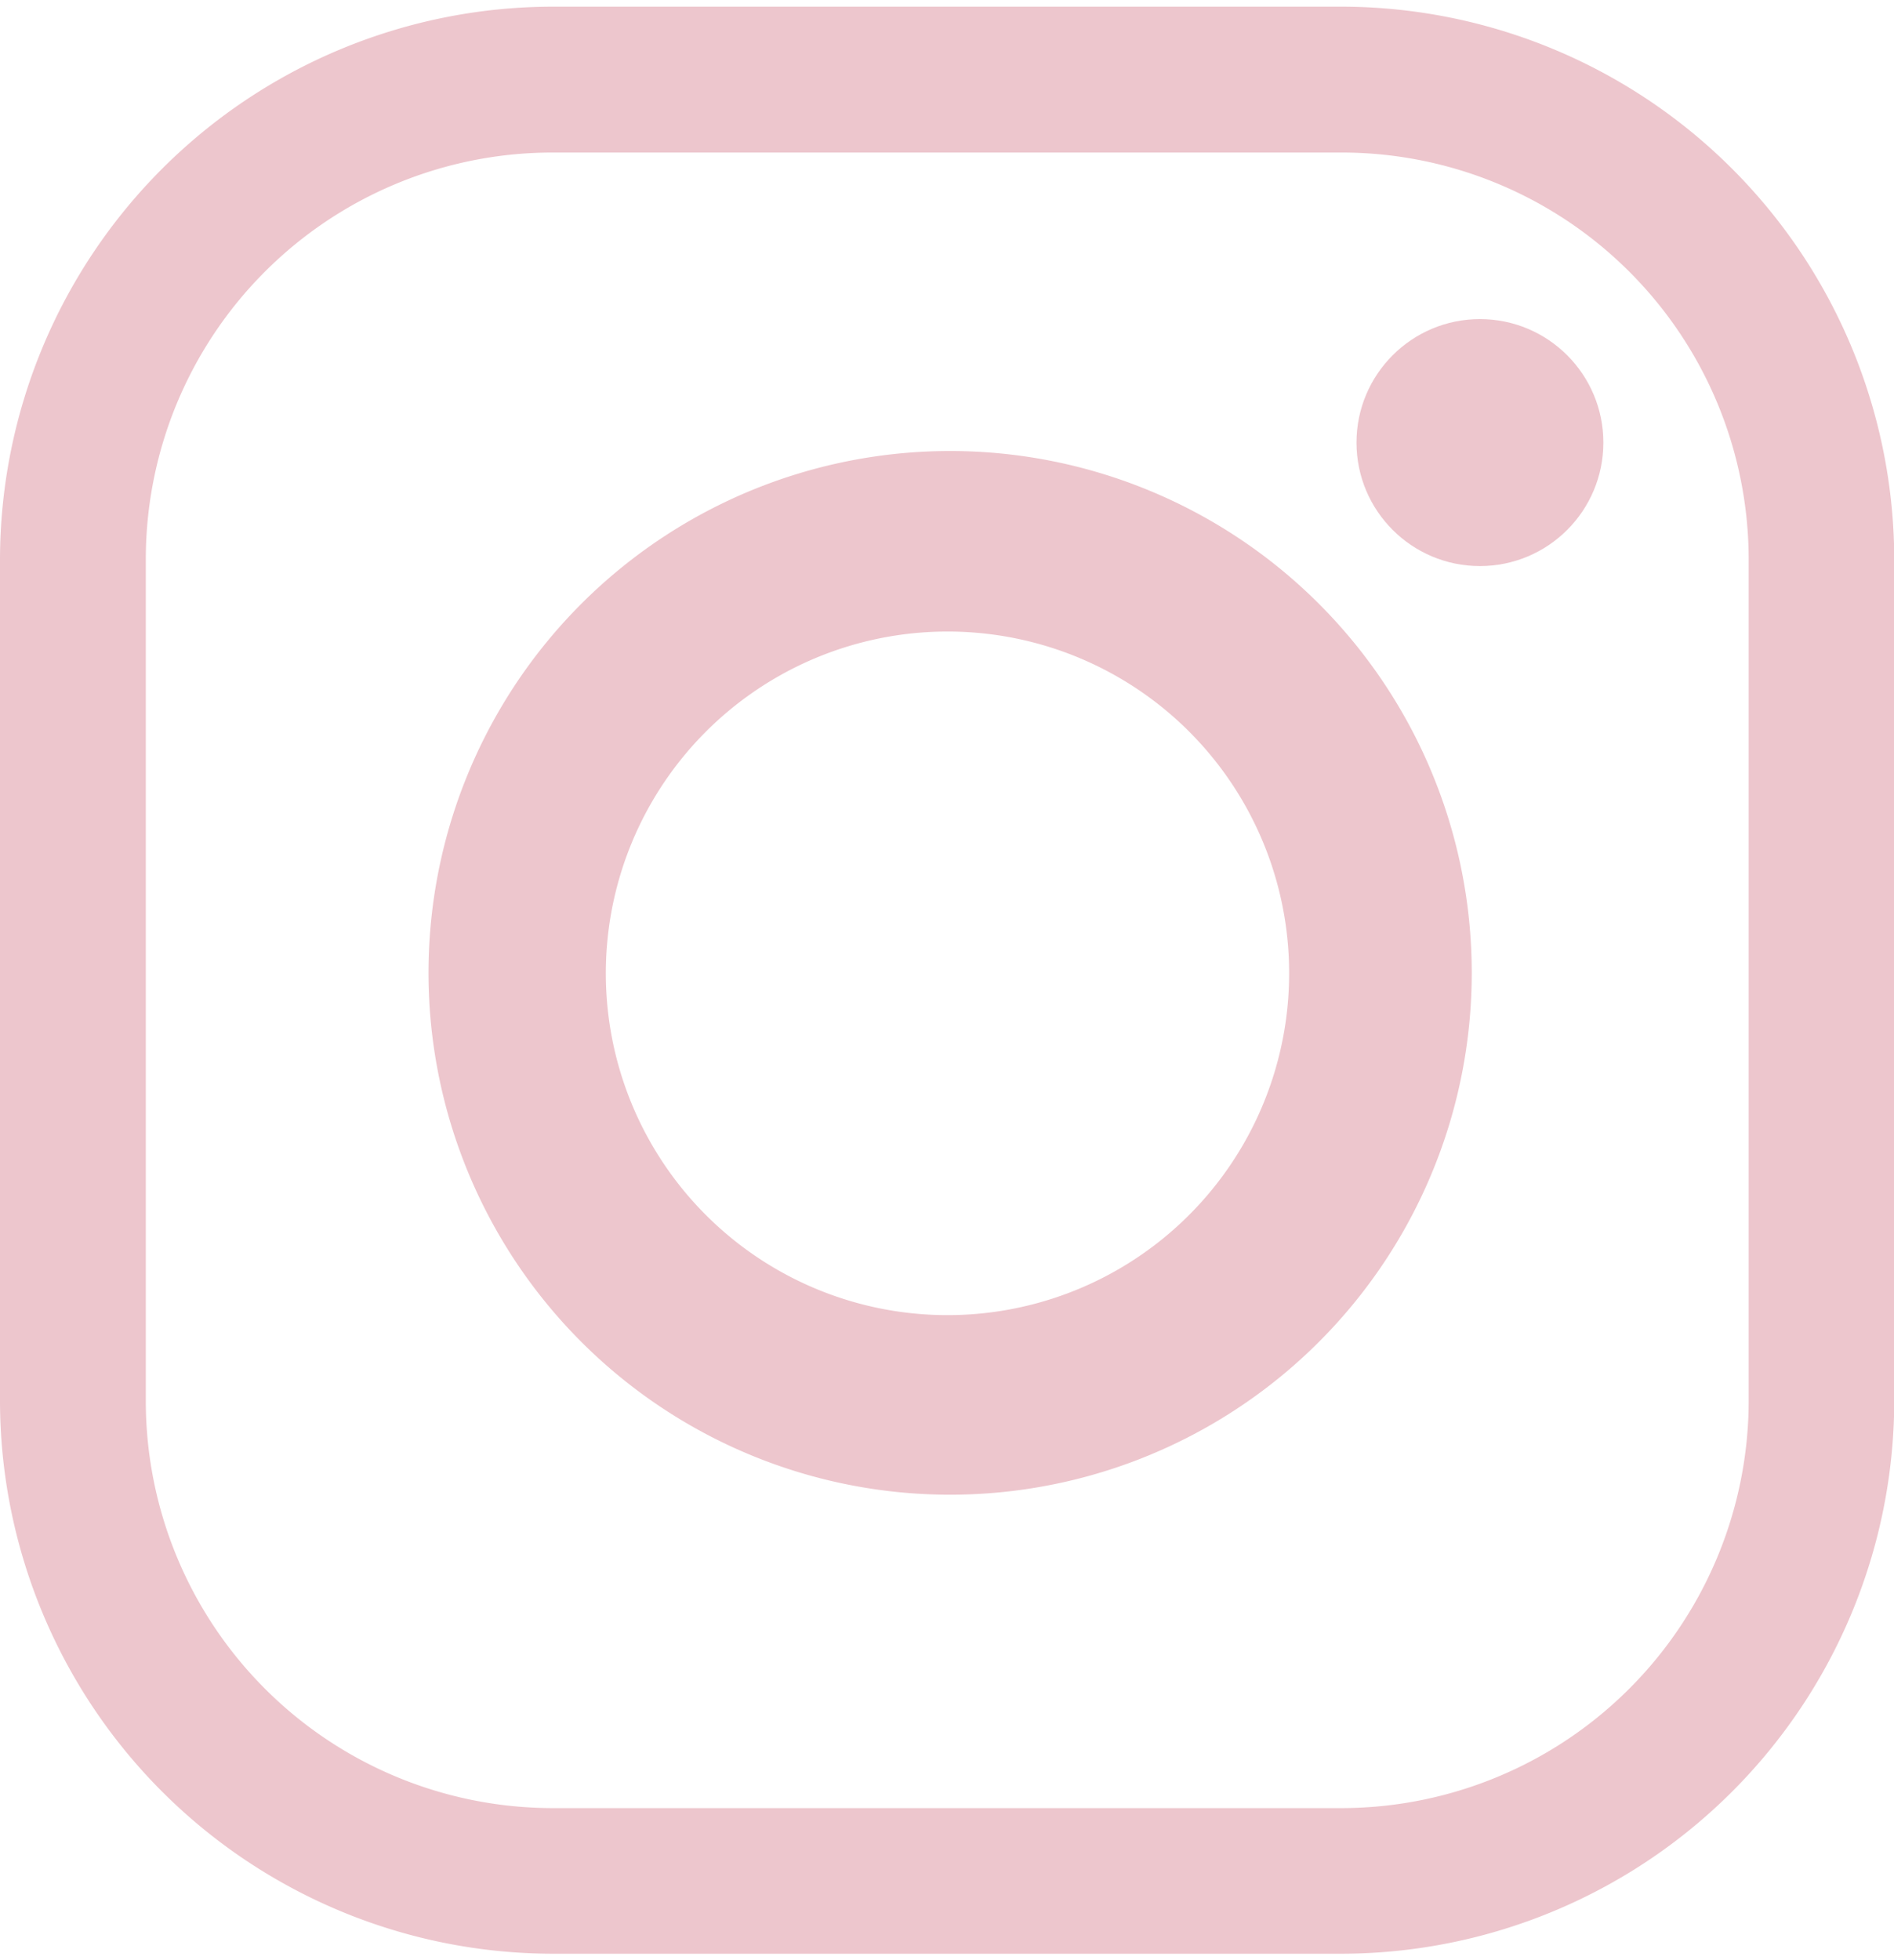
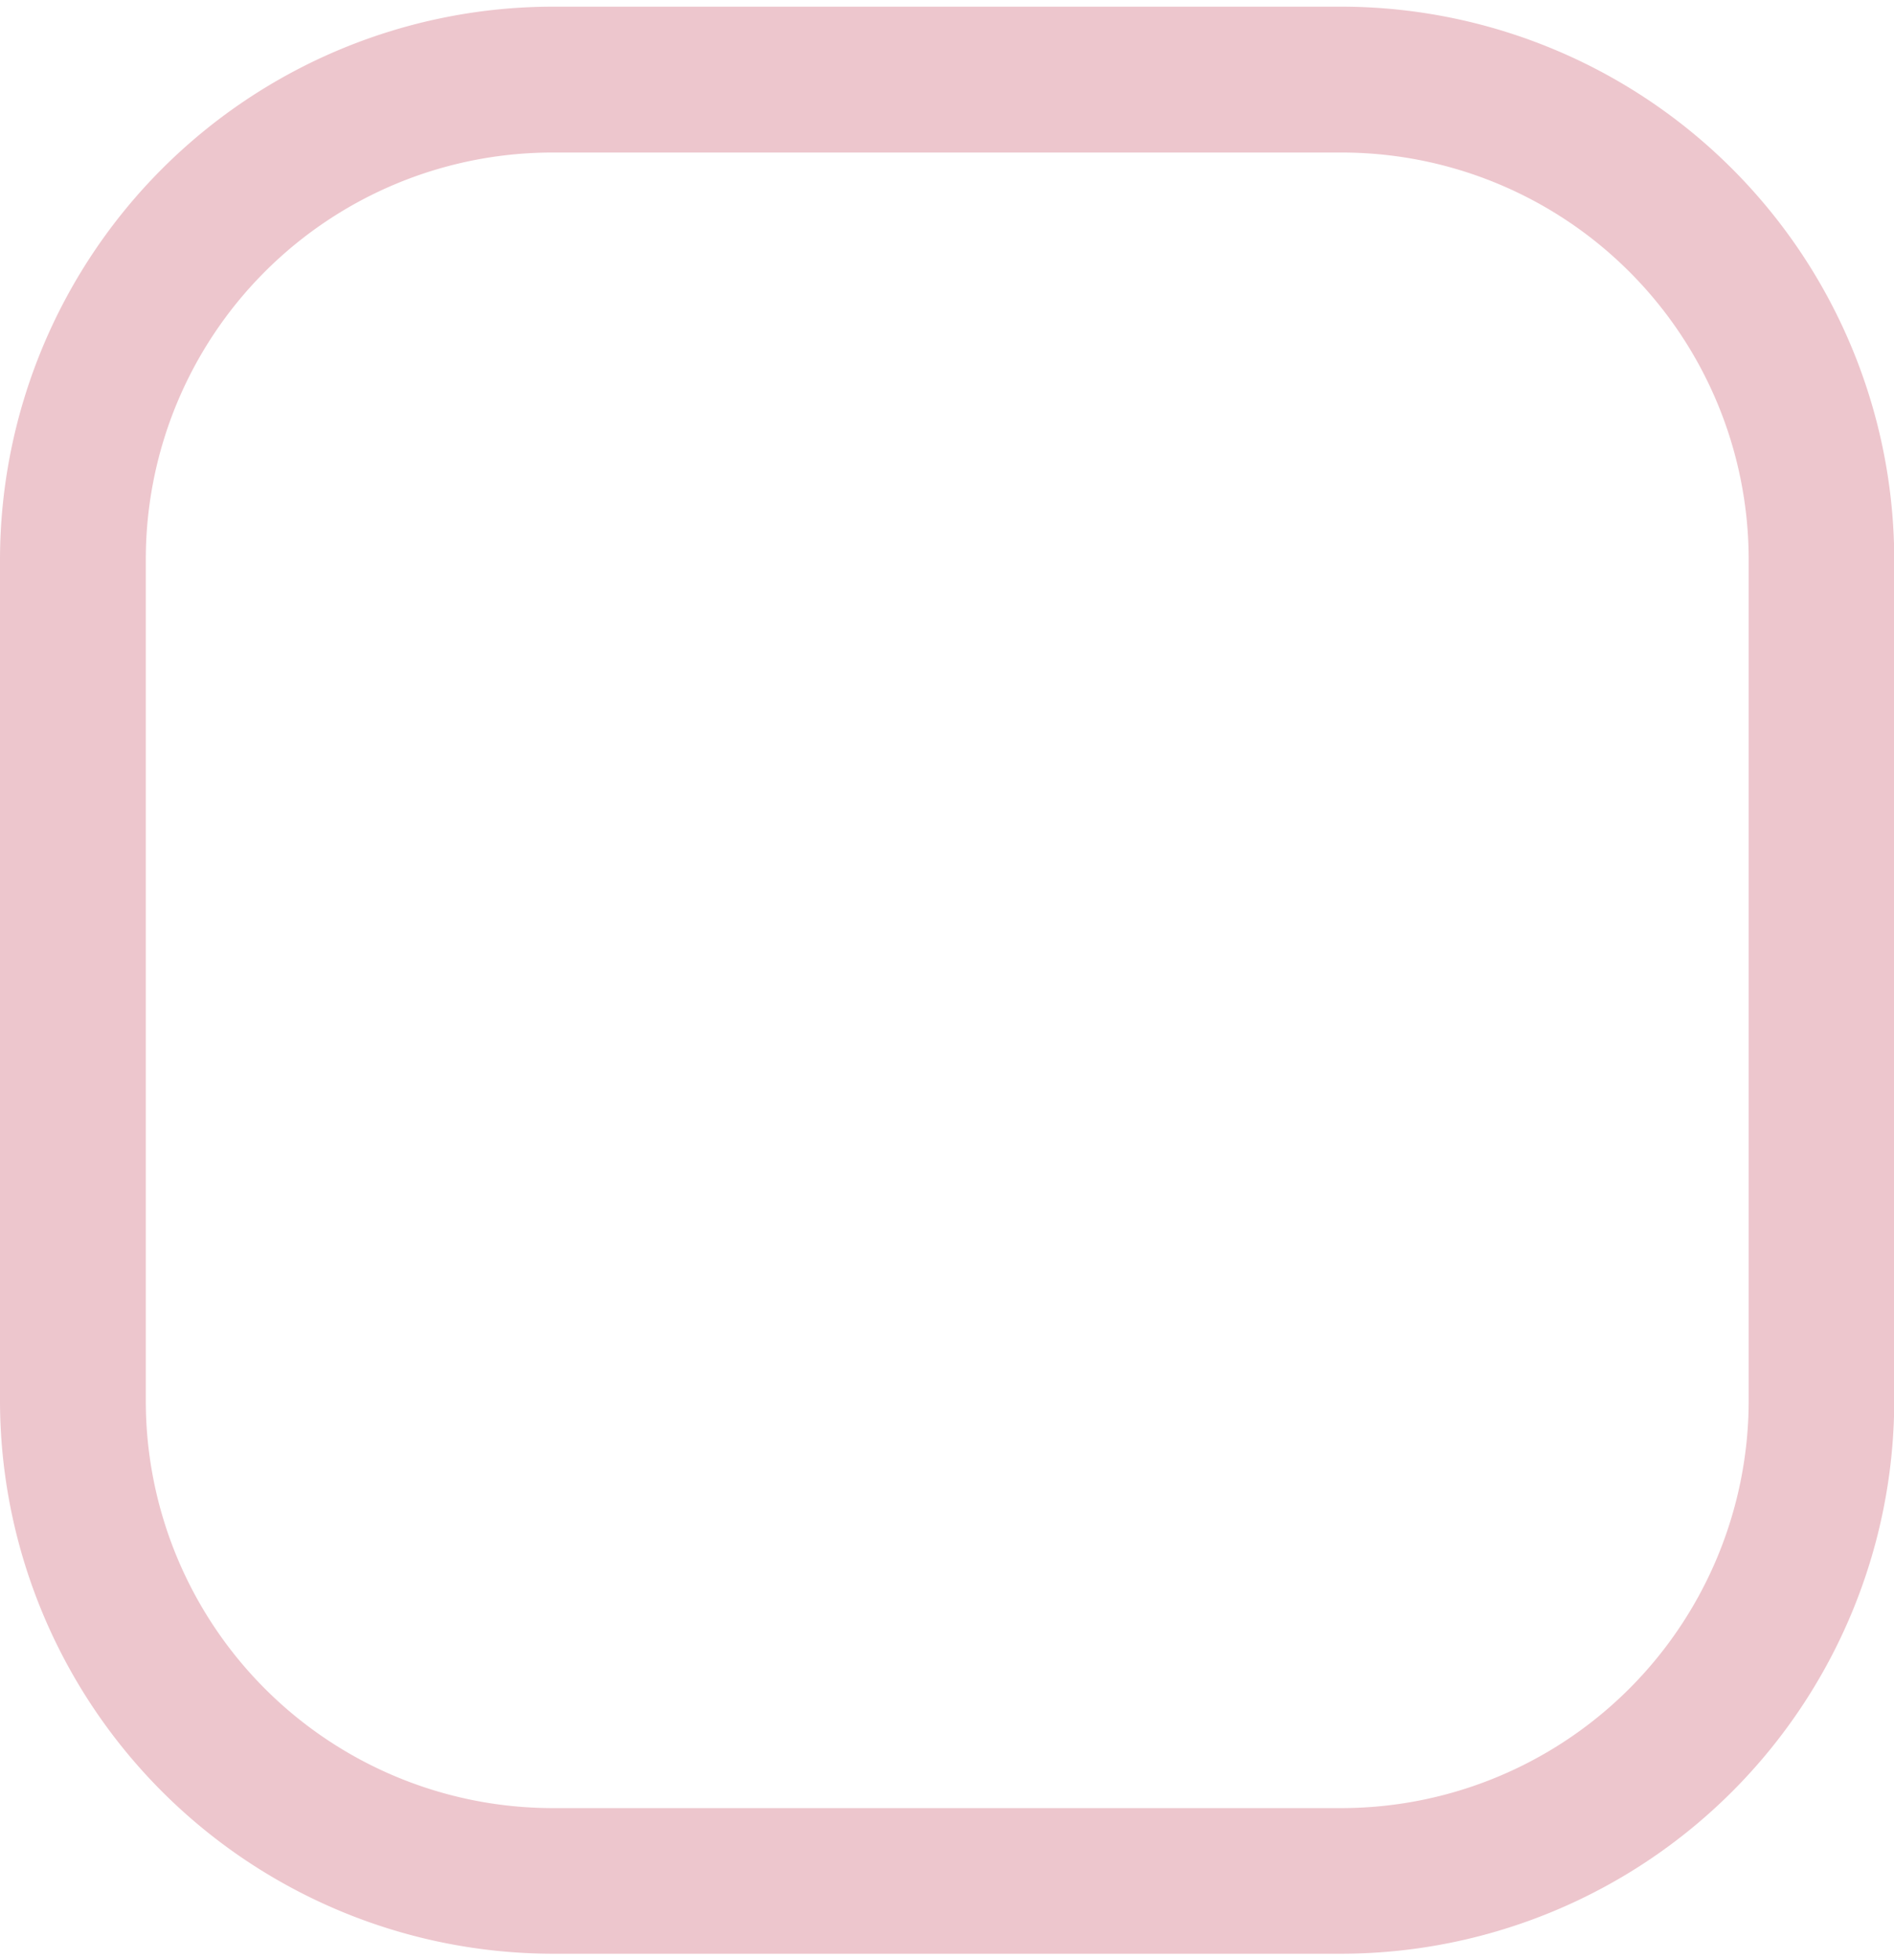
<svg xmlns="http://www.w3.org/2000/svg" id="Ebene_1" data-name="Ebene 1" viewBox="0 0 78.72 80.88" width="29" height="30">
  <defs>
    <style>.cls-1{fill:#edc6cd;}</style>
  </defs>
  <path class="cls-1" d="M438.59,217.22H405.67a23,23,0,0,1-22.91-22.9V159.24a23,23,0,0,1,22.91-22.91h32.92a23,23,0,0,1,22.9,22.91v35.08A23,23,0,0,1,438.59,217.22Zm0-6.05a16.94,16.94,0,0,0,16.85-16.85V159.24a16.92,16.92,0,0,0-16.85-16.85H405.67a16.9,16.9,0,0,0-16.85,16.85v35.08a16.92,16.92,0,0,0,16.85,16.85Z" transform="translate(-382.76 -136.33)" />
-   <path class="cls-1" d="M443.93,176.46a21.68,21.68,0,1,1-21.68-21.67A21.68,21.68,0,0,1,443.93,176.46Zm-21.79-14.17a14.2,14.2,0,1,0,14.2,14.19A14.19,14.19,0,0,0,422.14,162.29Z" transform="translate(-382.76 -136.33)" />
-   <circle class="cls-1" cx="61.51" cy="18.11" r="5.13" />
</svg>